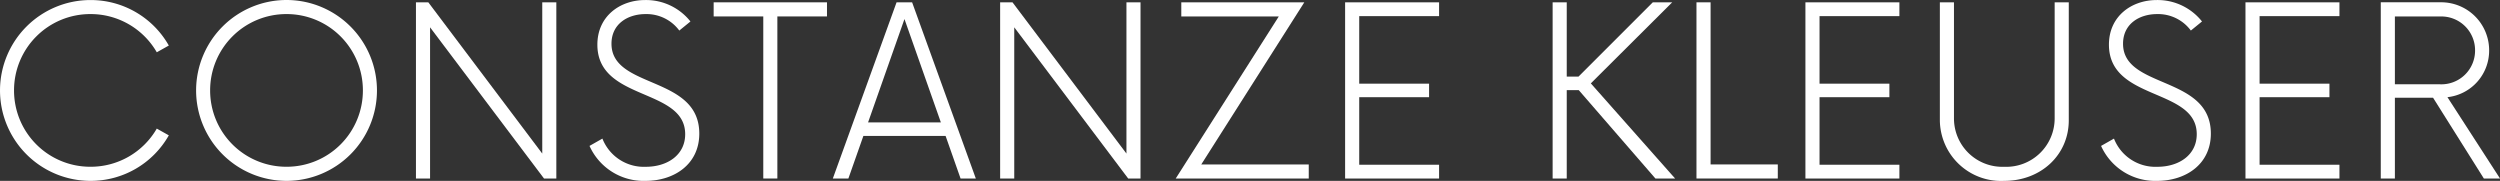
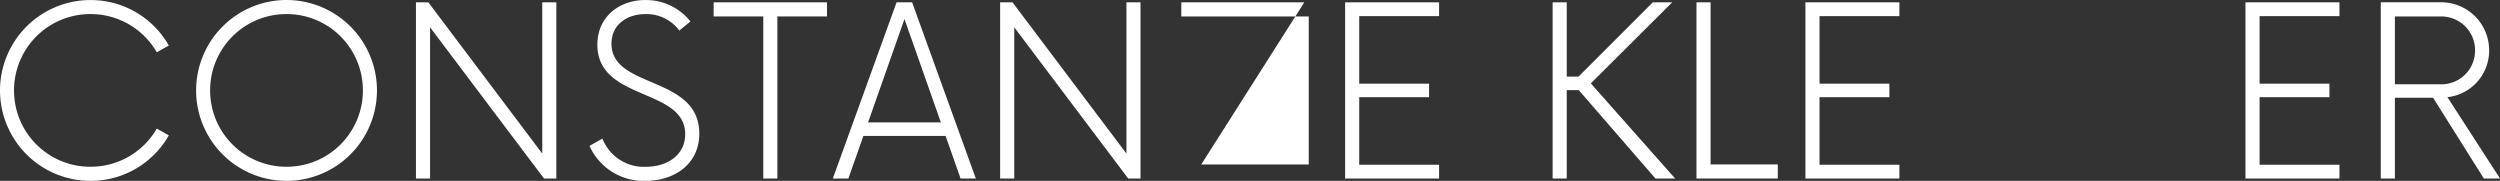
<svg xmlns="http://www.w3.org/2000/svg" width="273.32" height="19.773" viewBox="0 0 273.32 19.773">
  <rect x="0" y="0" width="273.32" height="19.773" fill="#333333" stroke="none" />
  <g transform="translate(-4300.408 -4335.984)">
    <g transform="translate(4252.5 4160.5)">
      <g transform="translate(46.143 195)">
        <path d="M11.652.258a9.811,9.811,0,0,0,8.57-4.977l-1.316-.738a8.336,8.336,0,0,1-7.254,4.172A8.331,8.331,0,0,1,3.3-9.629a8.331,8.331,0,0,1,8.348-8.348A8.336,8.336,0,0,1,18.906-13.8l1.316-.738a9.808,9.808,0,0,0-8.57-4.973A9.891,9.891,0,0,0,1.766-9.629,9.891,9.891,0,0,0,11.652.258Zm0,0" fill="#fff" />
      </g>
    </g>
    <g transform="translate(4252.5 4160.5)">
      <g transform="translate(67.582 195)">
        <path d="M11.652.258a9.891,9.891,0,0,0,9.887-9.887,9.891,9.891,0,0,0-9.887-9.887A9.891,9.891,0,0,0,1.766-9.629,9.891,9.891,0,0,0,11.652.258Zm0-1.543A8.331,8.331,0,0,1,3.3-9.629a8.331,8.331,0,0,1,8.348-8.348A8.331,8.331,0,0,1,20-9.629,8.331,8.331,0,0,1,11.652-1.285Zm0,0" fill="#fff" />
      </g>
    </g>
    <g transform="translate(4252.5 4160.5)">
      <g transform="translate(90.883 195)">
        <path d="M16.309-19.262V-2.727L3.852-19.262H2.5V0H4.043V-16.531L16.5,0h1.348V-19.262Zm0,0" fill="#fff" />
      </g>
    </g>
    <g transform="translate(4252.5 4160.5)">
      <g transform="translate(111.231 195)">
        <path d="M7.254.258c3.113,0,5.875-1.8,5.875-5.168,0-6.391-9.6-4.848-9.6-9.824,0-2.184,1.8-3.242,3.723-3.242a4.457,4.457,0,0,1,3.691,1.8l1.219-.992a6.2,6.2,0,0,0-4.941-2.344c-2.762,0-5.234,1.766-5.234,4.879,0,6.2,9.6,4.688,9.6,9.789,0,2.281-1.961,3.562-4.3,3.562a4.865,4.865,0,0,1-4.75-3.082l-1.41.8A6.482,6.482,0,0,0,7.254.258Zm0,0" fill="#fff" />
      </g>
    </g>
    <g transform="translate(4252.5 4160.5)">
      <g transform="translate(125.481 195)">
        <path d="M12.84-19.262H.449v1.543H5.875V0H7.414V-17.719H12.84Zm0,0" fill="#fff" />
      </g>
    </g>
    <g transform="translate(4252.5 4160.5)">
      <g transform="translate(138.8 195)">
        <path d="M14.125,0h1.668L8.828-19.262h-1.7L.16,0h1.7L3.5-4.656h8.988ZM4.012-6.133l3.98-11.3,3.98,11.3Zm0,0" fill="#fff" />
      </g>
    </g>
    <g transform="translate(4252.5 4160.5)">
      <g transform="translate(154.751 195)">
        <path d="M16.309-19.262V-2.727L3.852-19.262H2.5V0H4.043V-16.531L16.5,0h1.348V-19.262Zm0,0" fill="#fff" />
      </g>
    </g>
    <g transform="translate(4252.5 4160.5)">
      <g transform="translate(175.1 195)">
-         <path d="M4.141-1.539,15.406-19.262H1.957v1.543h10.66L1.348,0H15.891V-1.539Zm0,0" fill="#fff" />
+         <path d="M4.141-1.539,15.406-19.262H1.957v1.543h10.66H15.891V-1.539Zm0,0" fill="#fff" />
      </g>
    </g>
    <g transform="translate(4252.5 4160.5)">
      <g transform="translate(192.302 195)">
        <path d="M12.938-17.75v-1.512H2.664V0H12.938V-1.508H4.207V-8.891h7.637v-1.477H4.207V-17.75Zm0,0" fill="#fff" />
      </g>
    </g>
    <g transform="translate(4252.5 4160.5)">
      <g transform="translate(215.154 195)">
        <path d="M13.738,0h2.152L6.676-10.4l8.895-8.859H13.449L5.328-11.141H4.043v-8.121H2.5V0H4.043V-9.66H5.359Zm0,0" fill="#fff" />
      </g>
    </g>
    <g transform="translate(4252.5 4160.5)">
      <g transform="translate(230.88 195)">
        <path d="M4.043-1.539V-19.262H2.5V0h8.891V-1.539Zm0,0" fill="#fff" />
      </g>
    </g>
    <g transform="translate(4252.5 4160.5)">
      <g transform="translate(242.627 195)">
        <path d="M12.938-17.75v-1.512H2.664V0H12.938V-1.508H4.207V-8.891h7.637v-1.477H4.207V-17.75Zm0,0" fill="#fff" />
      </g>
    </g>
    <g transform="translate(4252.5 4160.5)">
      <g transform="translate(257.583 195)">
-         <path d="M9.438.258C13.48.258,16.5-2.6,16.5-6.355V-19.262H14.957v12.68a5.294,5.294,0,0,1-5.52,5.3,5.286,5.286,0,0,1-5.488-5.3v-12.68H2.406V-6.355A6.69,6.69,0,0,0,9.438.258Zm0,0" fill="#fff" />
-       </g>
+         </g>
    </g>
    <g transform="translate(4252.5 4160.5)">
      <g transform="translate(276.487 195)">
-         <path d="M7.254.258c3.113,0,5.875-1.8,5.875-5.168,0-6.391-9.6-4.848-9.6-9.824,0-2.184,1.8-3.242,3.723-3.242a4.457,4.457,0,0,1,3.691,1.8l1.219-.992a6.2,6.2,0,0,0-4.941-2.344c-2.762,0-5.234,1.766-5.234,4.879,0,6.2,9.6,4.688,9.6,9.789,0,2.281-1.961,3.562-4.3,3.562a4.865,4.865,0,0,1-4.75-3.082l-1.41.8A6.482,6.482,0,0,0,7.254.258Zm0,0" fill="#fff" />
-       </g>
+         </g>
    </g>
    <g transform="translate(4252.5 4160.5)">
      <g transform="translate(290.737 195)">
        <path d="M12.938-17.75v-1.512H2.664V0H12.938V-1.508H4.207V-8.891h7.637v-1.477H4.207V-17.75Zm0,0" fill="#fff" />
      </g>
    </g>
    <g transform="translate(4252.5 4160.5)">
      <g transform="translate(305.693 195)">
        <path d="M9.789-8.891A5.119,5.119,0,0,0,14.348-14a5.247,5.247,0,0,0-5.262-5.266H2.5V0H4.043V-8.828H8.219L13.77,0h1.766ZM4.043-10.3v-7.414H8.988A3.689,3.689,0,0,1,12.809-14,3.682,3.682,0,0,1,8.988-10.3Zm0,0" fill="#fff" />
      </g>
    </g>
  </g>
</svg>